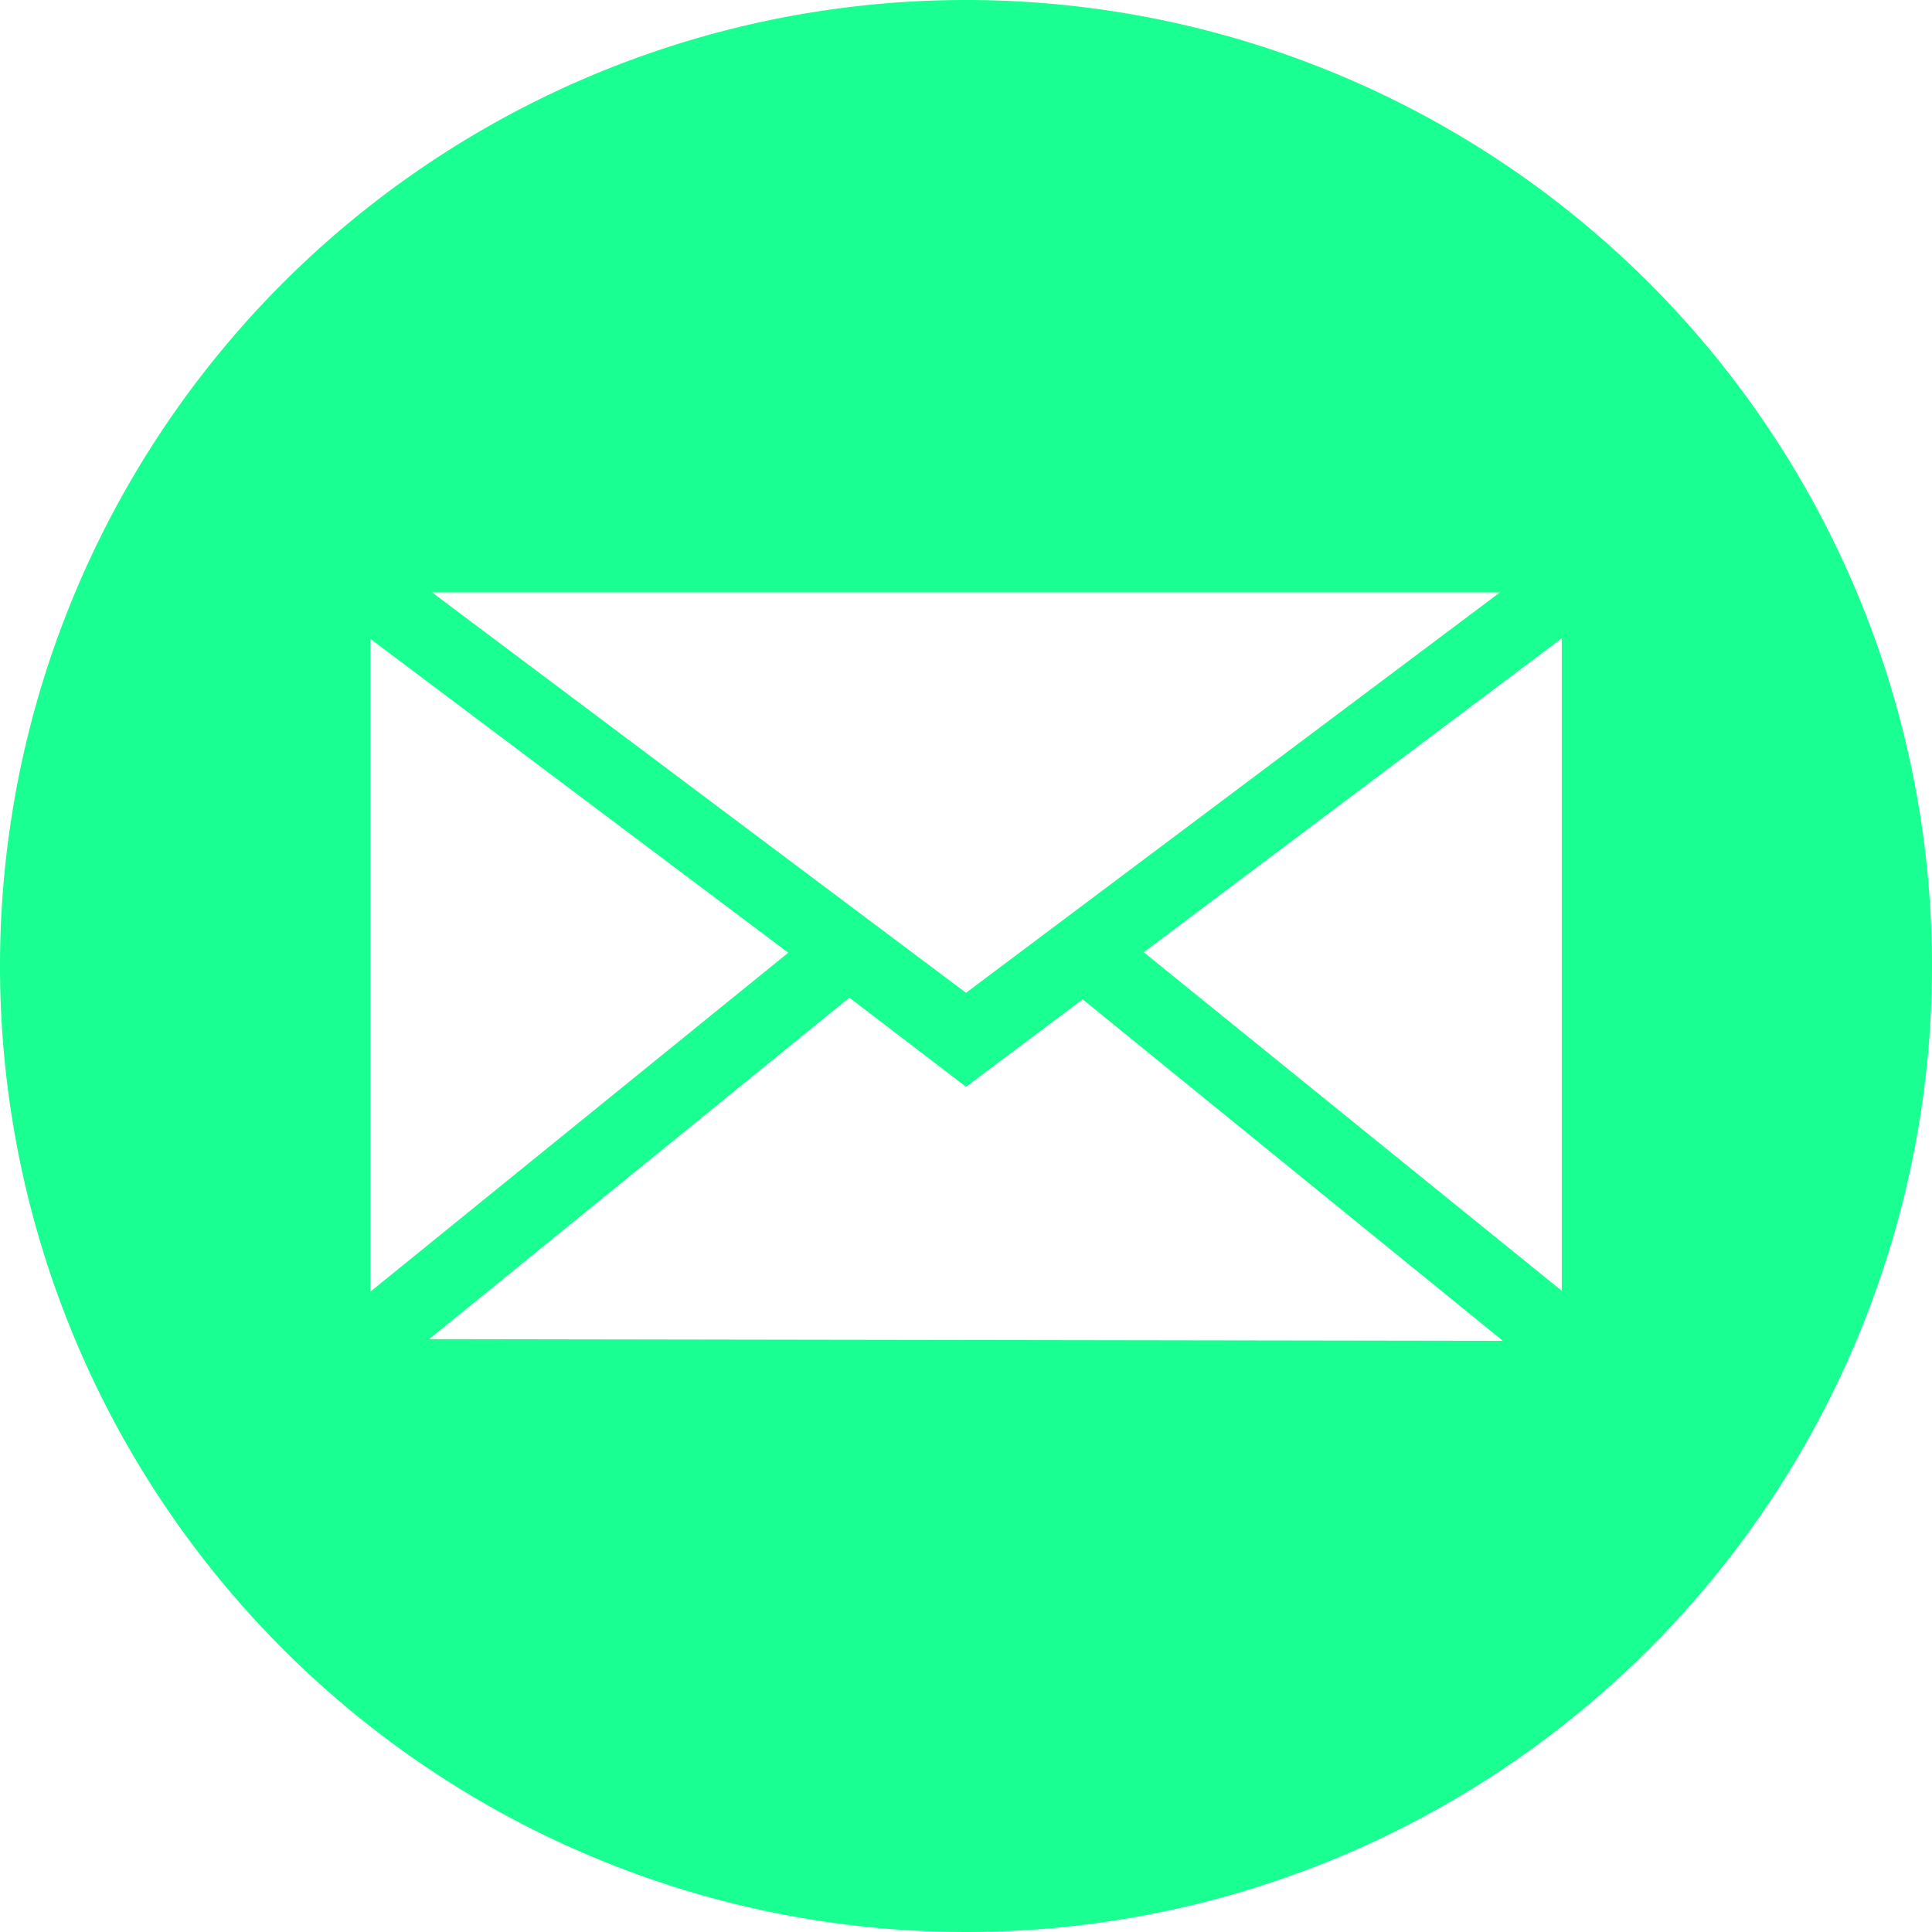
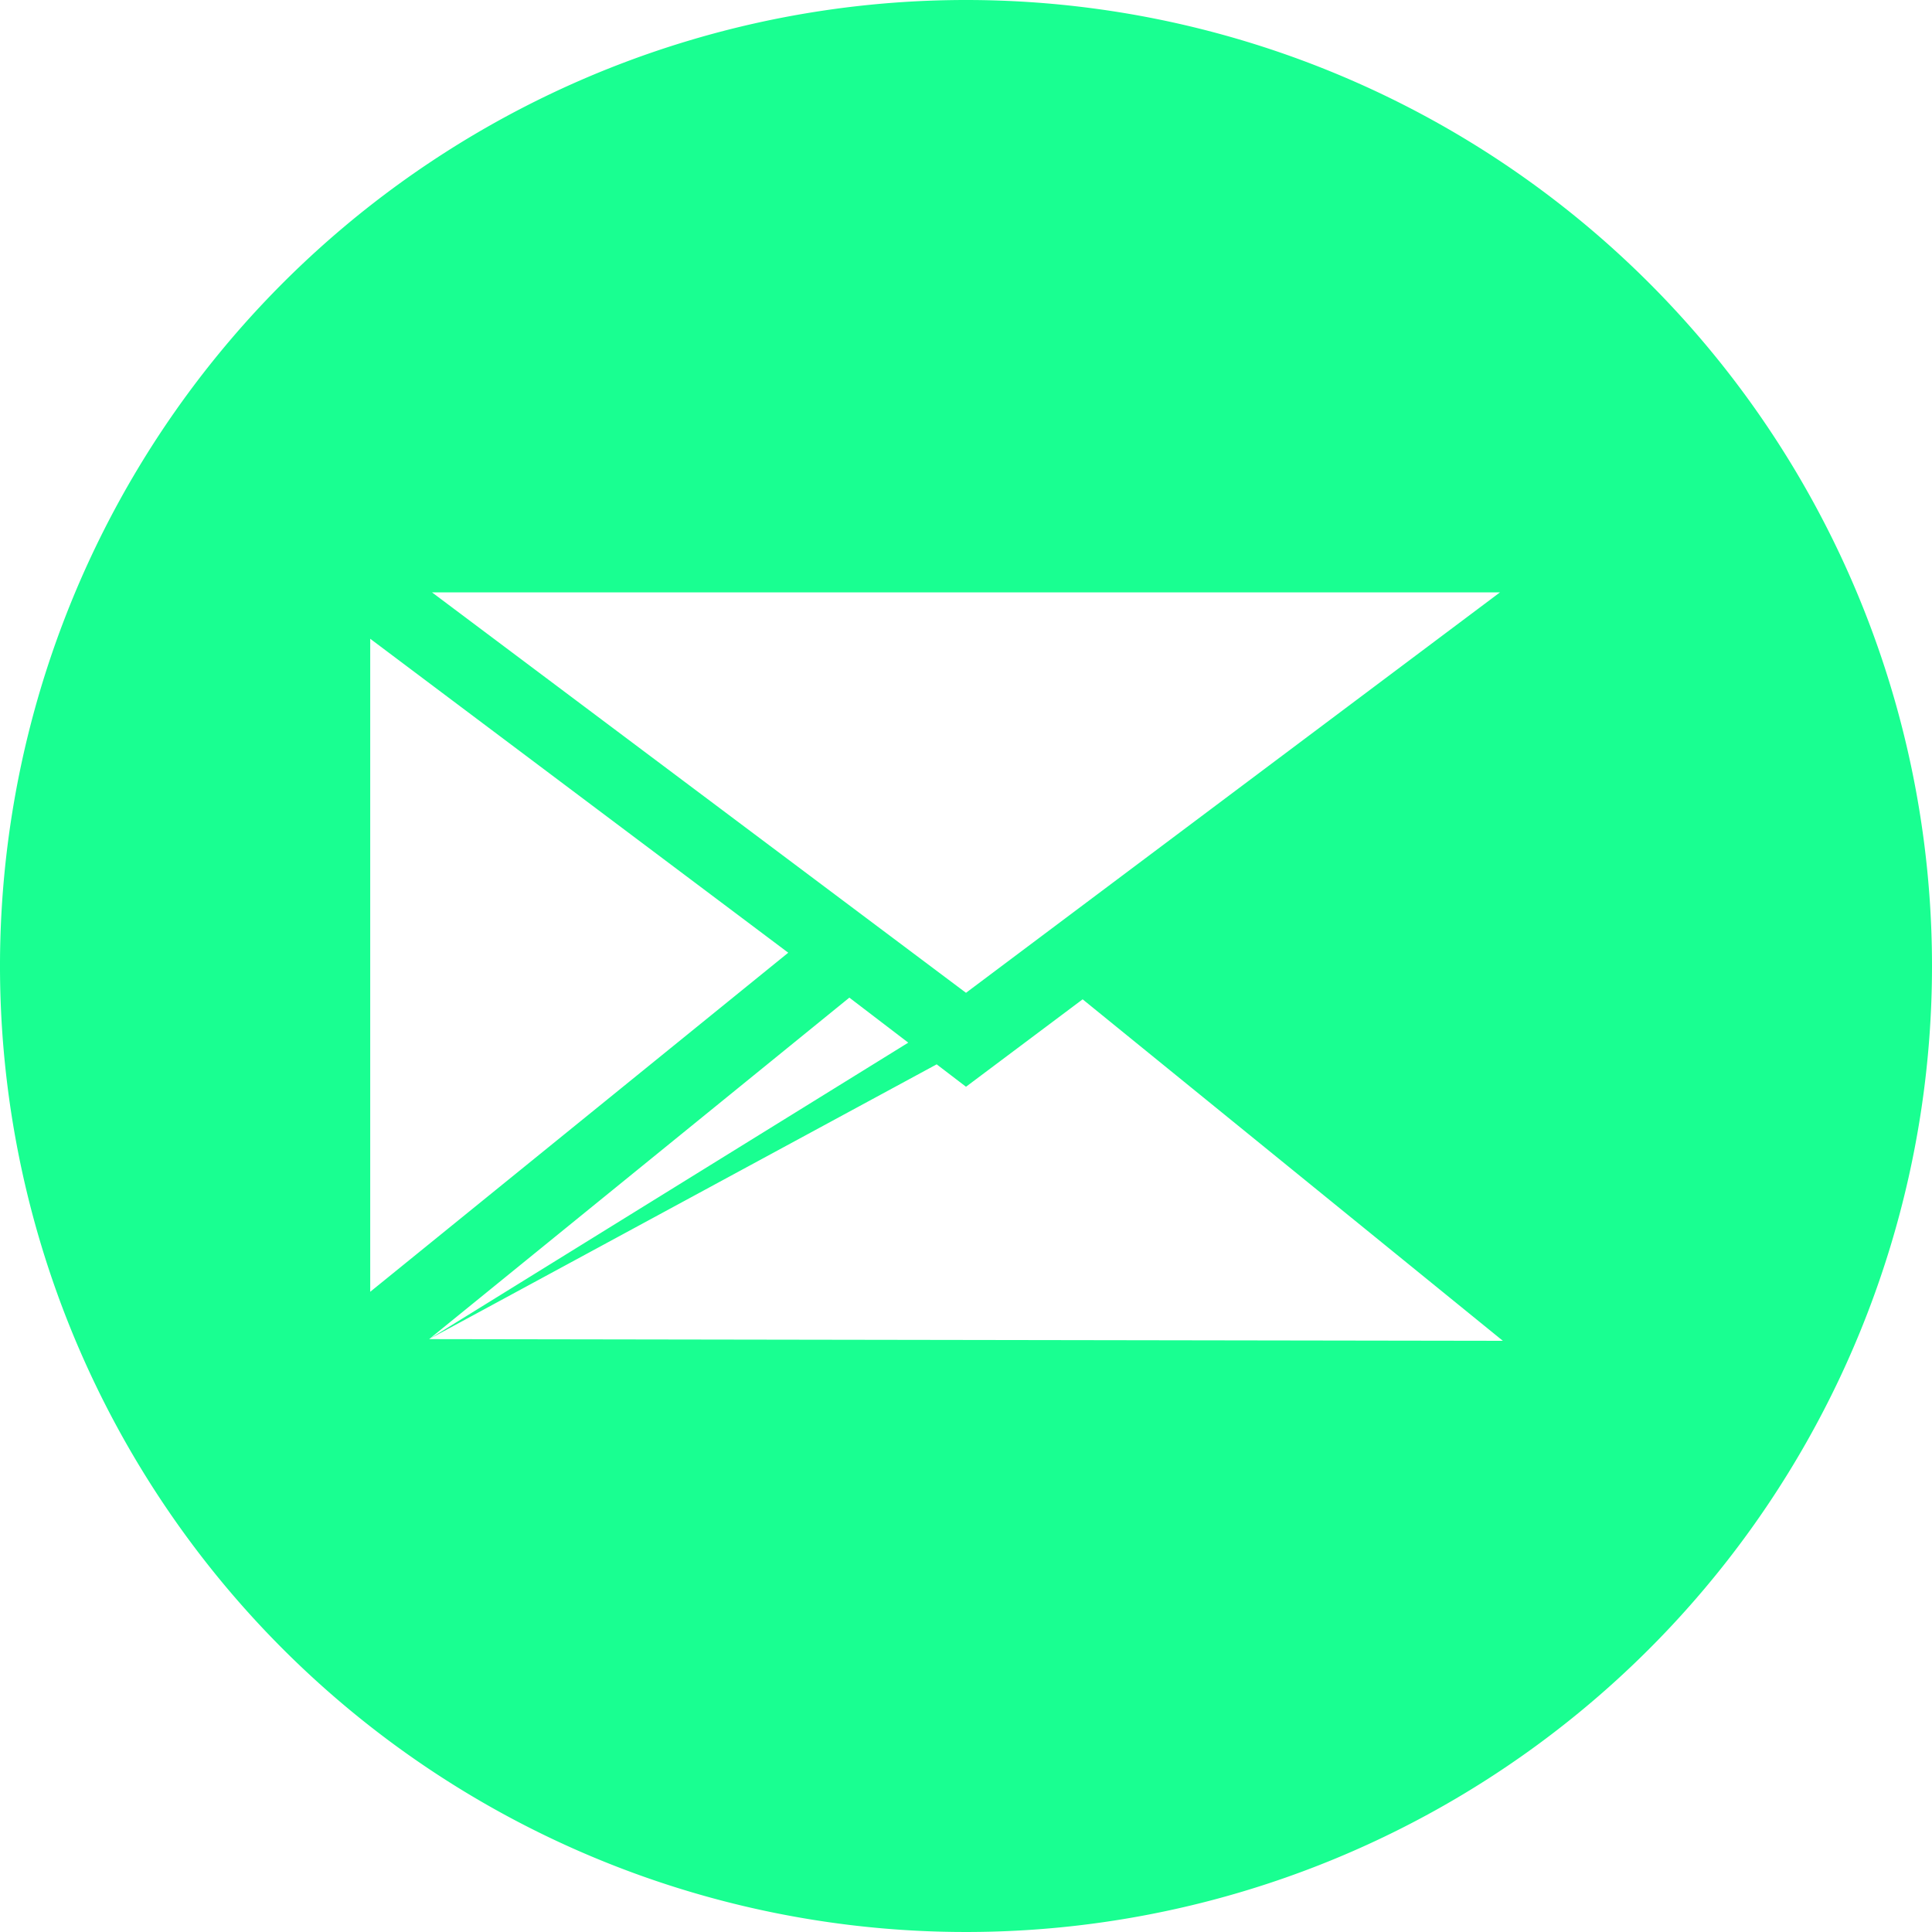
<svg xmlns="http://www.w3.org/2000/svg" id="Layer_1" data-name="Layer 1" viewBox="0 0 80 80">
  <defs>
    <style>.cls-1{fill:#19ff91;}</style>
  </defs>
-   <path class="cls-1" d="M40,0A40,40,0,1,0,80,40,40,40,0,0,0,40,0ZM62.11,24.53,40,41.11,17.89,24.53ZM15.33,26.45l17.31,13L15.33,53.49Zm2.44,29,17.4-14.14L40,45l4.83-3.62,17.4,14.14Zm46.9-2L47.36,39.43l17.31-13Z" />
+   <path class="cls-1" d="M40,0A40,40,0,1,0,80,40,40,40,0,0,0,40,0ZM62.11,24.53,40,41.11,17.89,24.53ZM15.33,26.45l17.31,13L15.33,53.49Zm2.44,29,17.4-14.14L40,45l4.83-3.62,17.4,14.14ZL47.36,39.43l17.31-13Z" />
</svg>